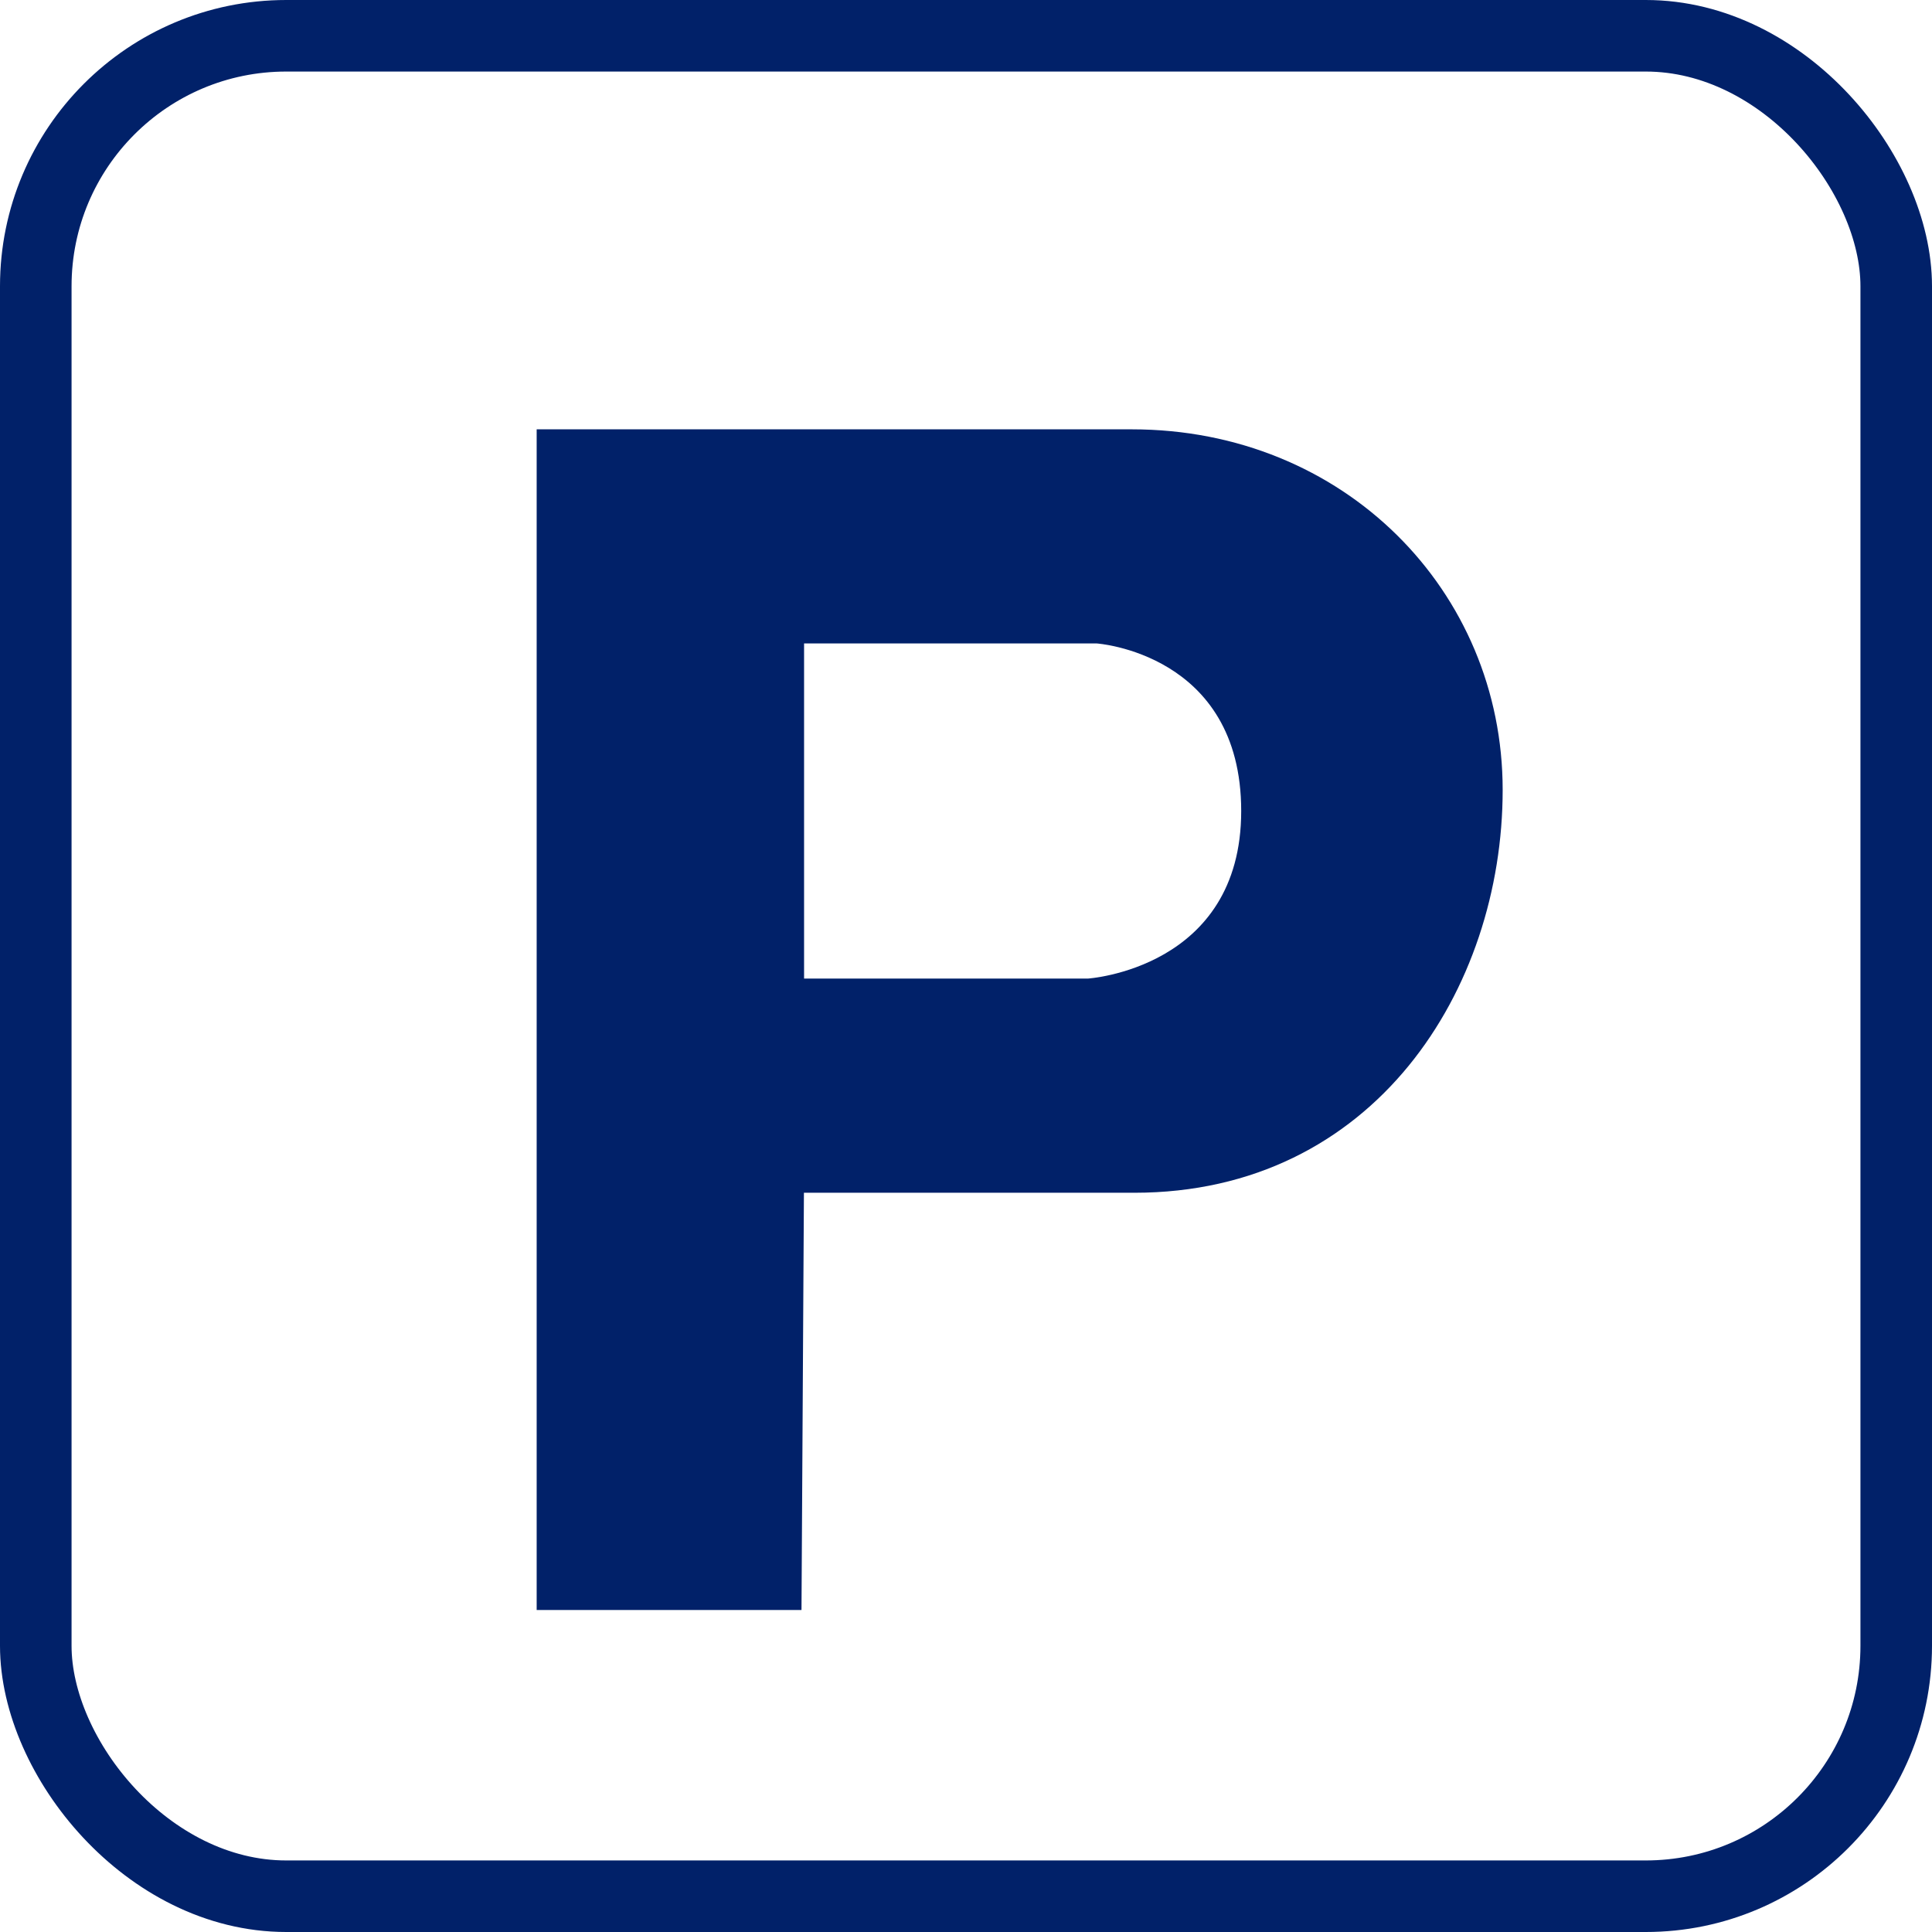
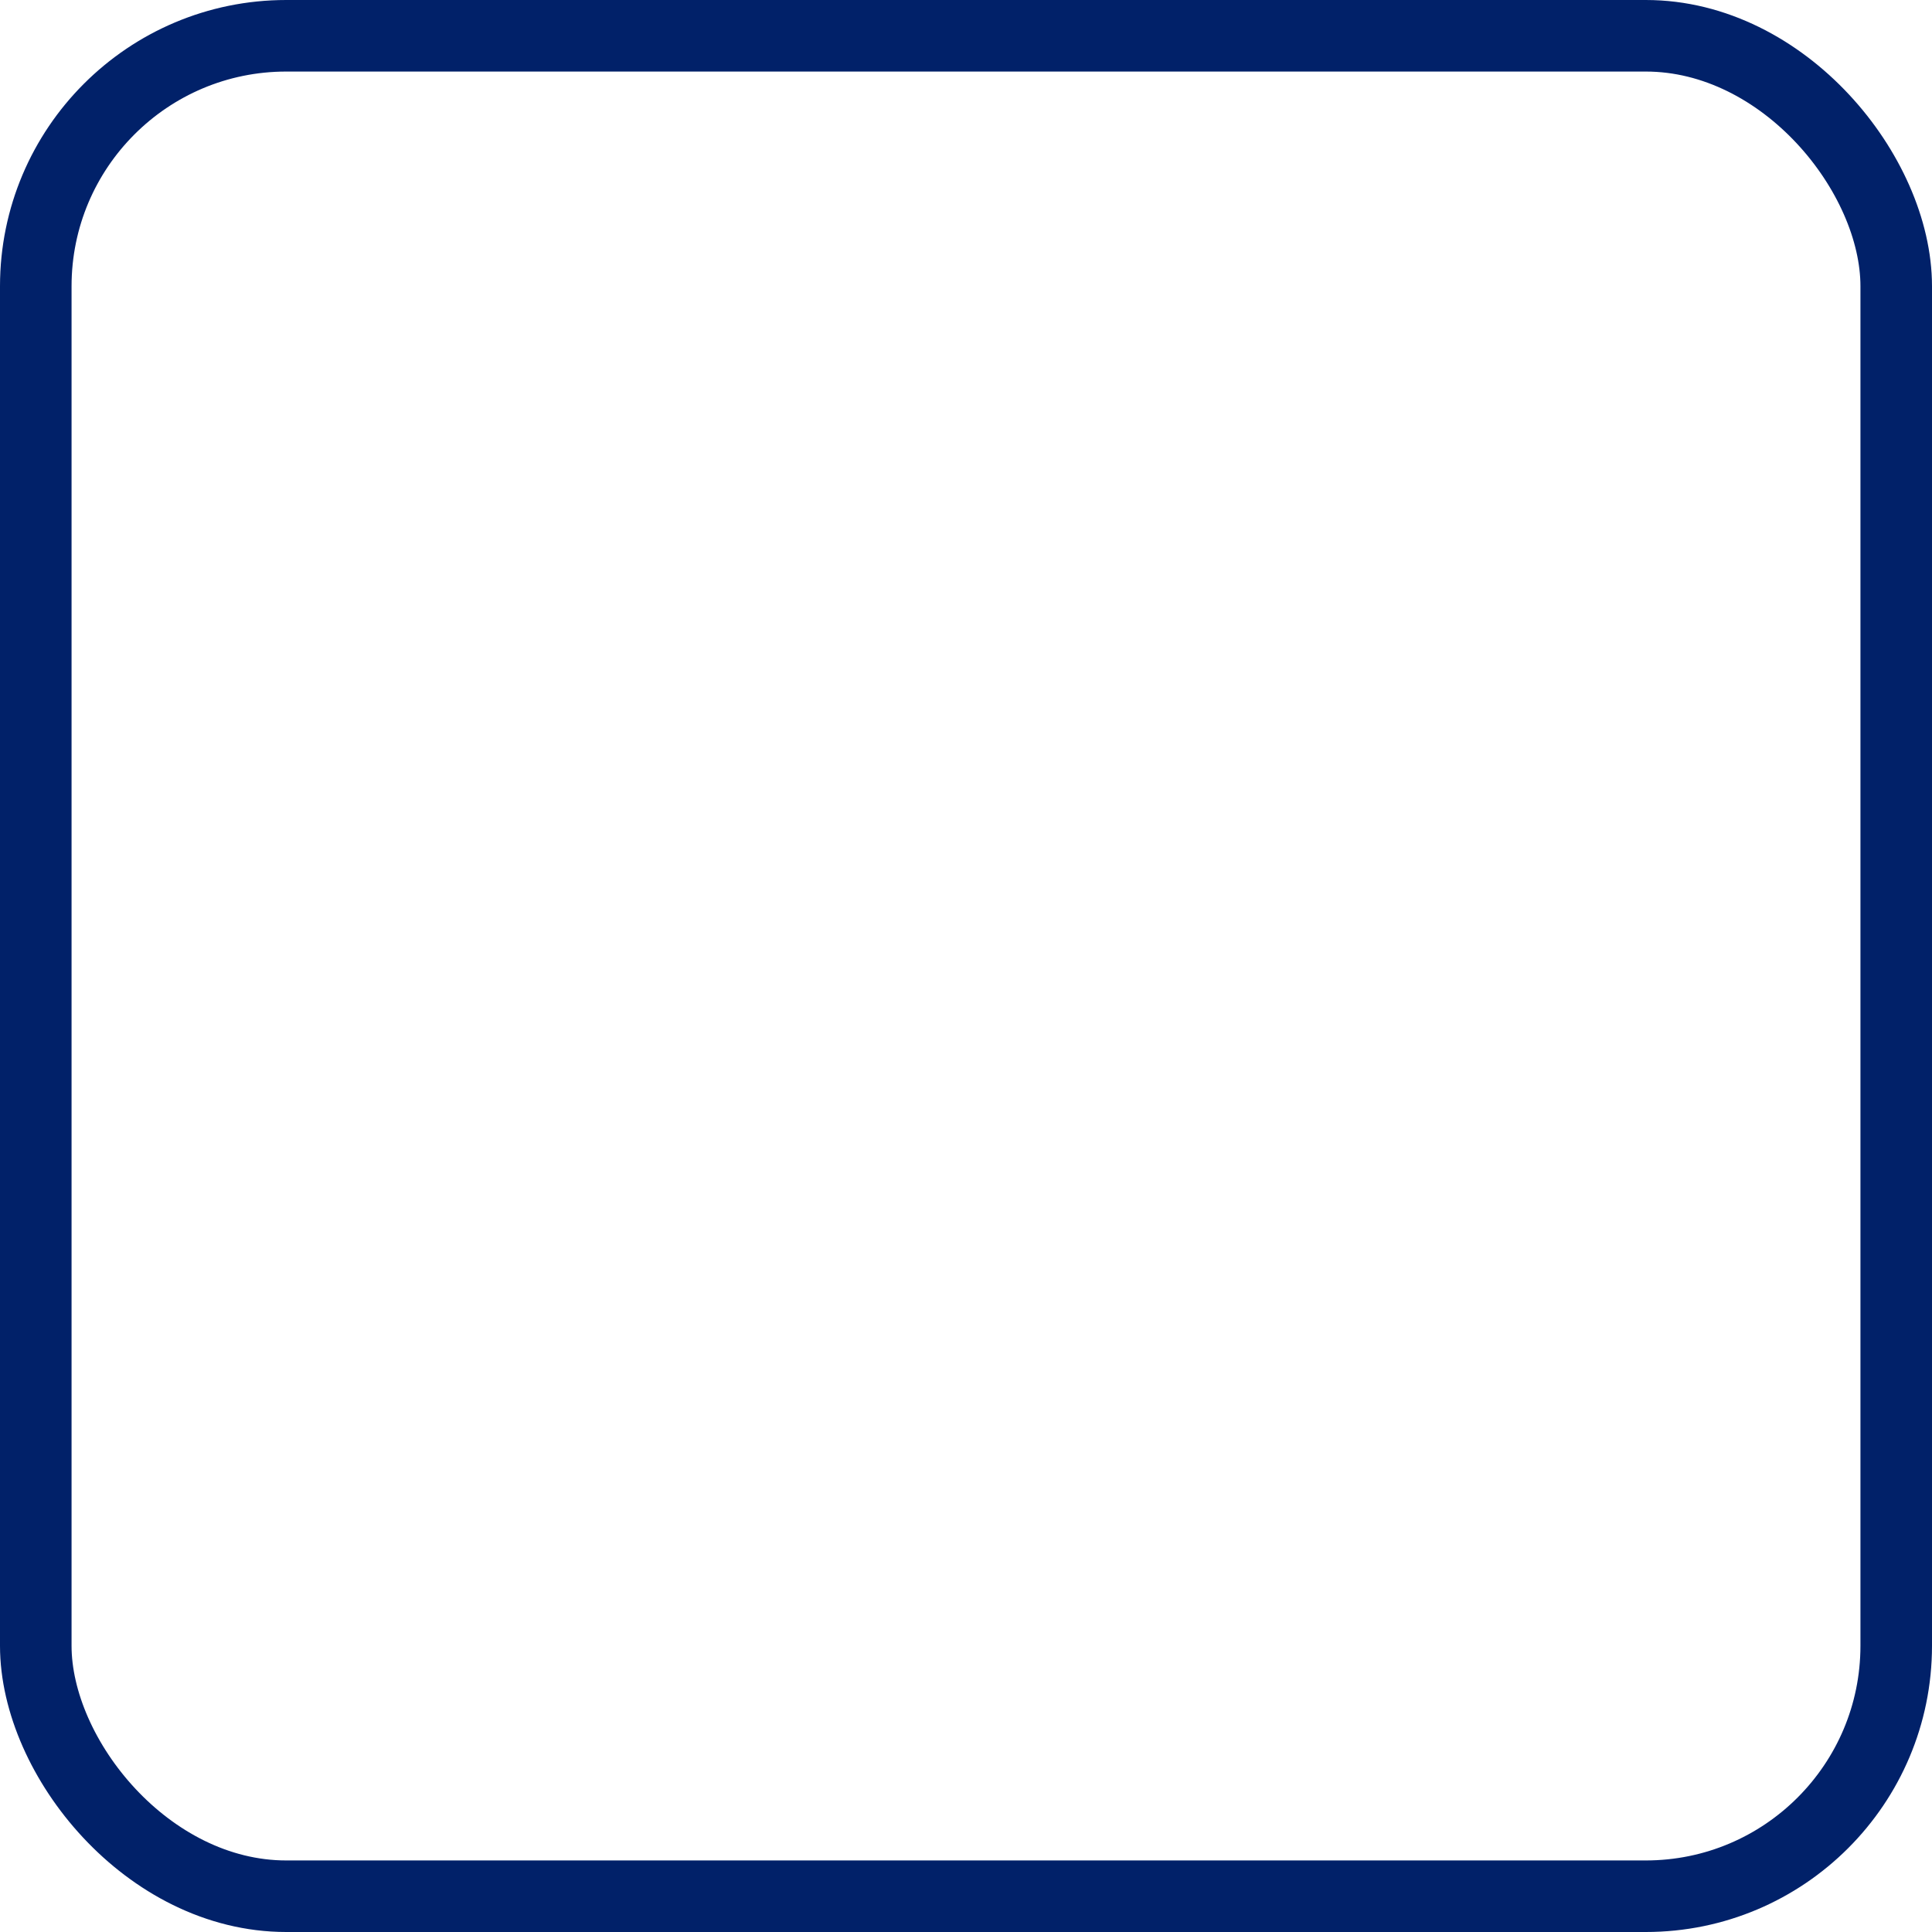
<svg xmlns="http://www.w3.org/2000/svg" width="27" height="27" viewBox="0 0 27 27" fill="none">
-   <path d="M15.818 6H7.5V22.5H11.201L11.235 16.669H15.852C19.208 16.669 21 13.819 21 11.039C21 8.259 18.785 6 15.818 6ZM15.2 13.676H11.237V8.992H15.324C15.324 8.992 17.346 9.126 17.346 11.334C17.346 13.541 15.2 13.676 15.2 13.676Z" fill="#012169" />
  <rect x="0.5" y="0.5" width="26" height="26" rx="3.5" stroke="#012169" />
</svg>